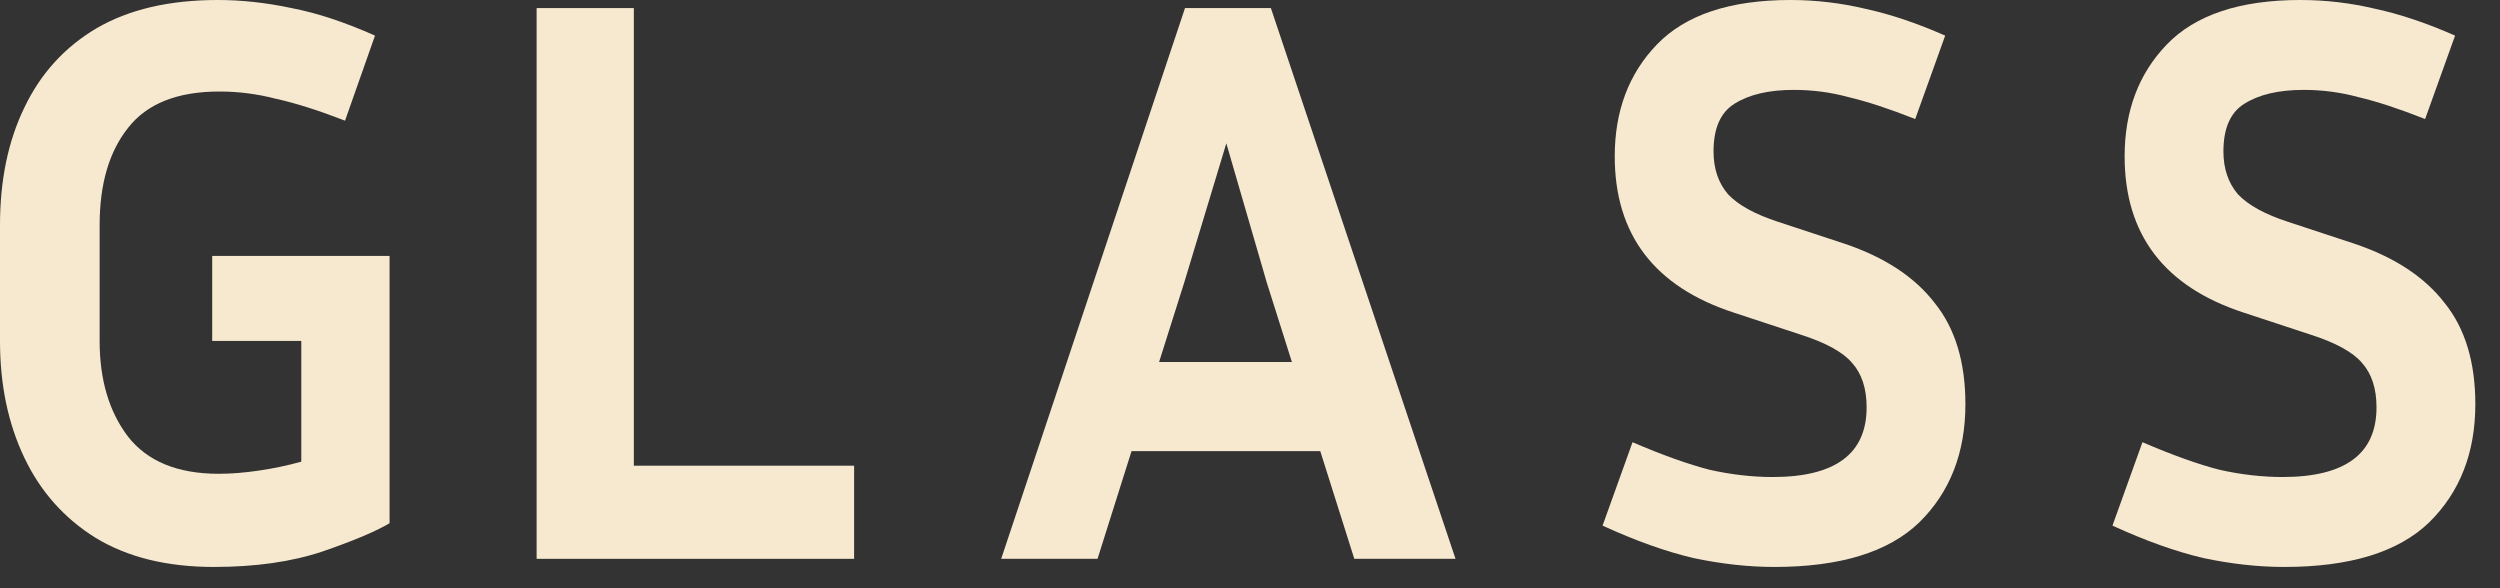
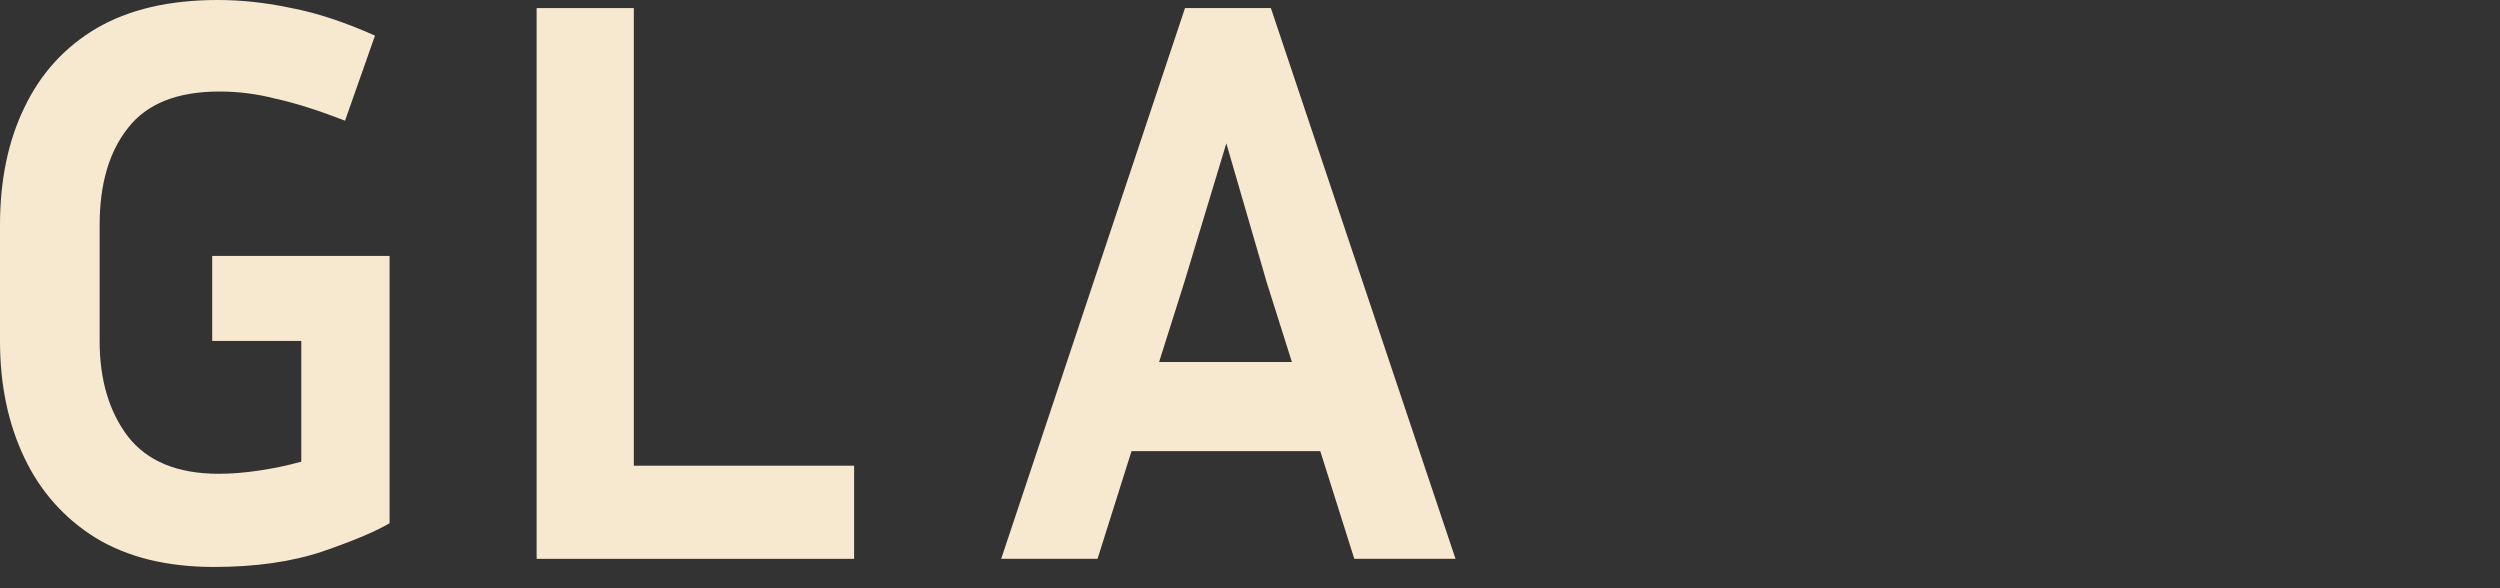
<svg xmlns="http://www.w3.org/2000/svg" fill="none" height="100%" overflow="visible" preserveAspectRatio="none" style="display: block;" viewBox="0 0 68 16" width="100%">
  <rect x="0" y="0" width="68" height="16" fill="#333333" stroke="none" />
  <g id="Frame 61">
    <path d="M10.596 14.231C10.229 14.451 9.62 14.708 8.768 15.002C7.931 15.281 6.947 15.421 5.816 15.421C4.538 15.421 3.466 15.156 2.599 14.628C1.748 14.099 1.101 13.372 0.661 12.447C0.22 11.521 0 10.464 0 9.274V6.124C0 4.905 0.22 3.84 0.661 2.93C1.101 2.005 1.755 1.285 2.622 0.771C3.503 0.257 4.604 0 5.926 0C6.572 0 7.24 0.073 7.931 0.22C8.621 0.352 9.377 0.602 10.2 0.969L9.385 3.282C8.665 3.003 8.041 2.805 7.512 2.688C6.998 2.555 6.484 2.489 5.97 2.489C4.824 2.489 3.995 2.82 3.481 3.481C2.967 4.127 2.71 5.008 2.71 6.124V9.274C2.71 10.332 2.967 11.198 3.481 11.874C4.009 12.55 4.832 12.887 5.948 12.887C6.286 12.887 6.653 12.858 7.049 12.799C7.446 12.74 7.828 12.66 8.195 12.557V9.274H5.772V6.961H10.596V14.231Z" fill="#F7E9D0" id="Vector" />
    <path d="M23.232 12.667V15.2H14.596V0.22H17.24V12.667H23.232Z" fill="#F7E9D0" id="Vector_2" />
    <path d="M36.837 15.2L35.911 12.27H30.778L29.853 15.2H27.232L32.232 0.22H34.568L39.59 15.2H36.837ZM32.21 7.688L31.527 9.847H35.14L34.457 7.688L33.356 3.899L32.21 7.688Z" fill="#F7E9D0" id="Vector_3" />
-     <path d="M48.216 12.975C49.92 12.975 50.772 12.344 50.772 11.081C50.772 10.567 50.64 10.163 50.375 9.869C50.126 9.575 49.656 9.318 48.965 9.098L47.159 8.503C45 7.798 43.921 6.381 43.921 4.252C43.921 3.018 44.303 2.005 45.066 1.212C45.845 0.404 47.056 0 48.701 0C49.391 0 50.074 0.081 50.75 0.242C51.425 0.389 52.145 0.632 52.909 0.969L52.094 3.238C51.389 2.959 50.786 2.761 50.287 2.644C49.803 2.511 49.303 2.445 48.789 2.445C48.114 2.445 47.578 2.57 47.181 2.82C46.799 3.055 46.608 3.488 46.608 4.12C46.608 4.589 46.74 4.979 47.005 5.287C47.284 5.581 47.739 5.83 48.371 6.036L50.177 6.631C51.264 6.998 52.079 7.534 52.622 8.239C53.18 8.929 53.459 9.847 53.459 10.993C53.459 12.315 53.041 13.387 52.204 14.209C51.367 15.017 50.052 15.421 48.261 15.421C47.556 15.421 46.821 15.34 46.057 15.178C45.309 15.002 44.486 14.708 43.59 14.297L44.405 12.028C45.228 12.381 45.925 12.63 46.498 12.777C47.086 12.909 47.658 12.975 48.216 12.975Z" fill="#F7E9D0" id="Vector_4" />
-     <path d="M62.086 12.975C63.789 12.975 64.641 12.344 64.641 11.081C64.641 10.567 64.509 10.163 64.245 9.869C63.995 9.575 63.525 9.318 62.835 9.098L61.028 8.503C58.869 7.798 57.79 6.381 57.79 4.252C57.79 3.018 58.172 2.005 58.935 1.212C59.714 0.404 60.925 0 62.57 0C63.261 0 63.943 0.081 64.619 0.242C65.295 0.389 66.014 0.632 66.778 0.969L65.963 3.238C65.258 2.959 64.656 2.761 64.156 2.644C63.672 2.511 63.172 2.445 62.658 2.445C61.983 2.445 61.447 2.57 61.05 2.82C60.668 3.055 60.477 3.488 60.477 4.12C60.477 4.589 60.61 4.979 60.874 5.287C61.153 5.581 61.608 5.83 62.24 6.036L64.046 6.631C65.133 6.998 65.948 7.534 66.492 8.239C67.05 8.929 67.329 9.847 67.329 10.993C67.329 12.315 66.91 13.387 66.073 14.209C65.236 15.017 63.921 15.421 62.13 15.421C61.425 15.421 60.69 15.34 59.927 15.178C59.178 15.002 58.355 14.708 57.459 14.297L58.275 12.028C59.097 12.381 59.794 12.63 60.367 12.777C60.955 12.909 61.528 12.975 62.086 12.975Z" fill="#F7E9D0" id="Vector_5" />
  </g>
</svg>